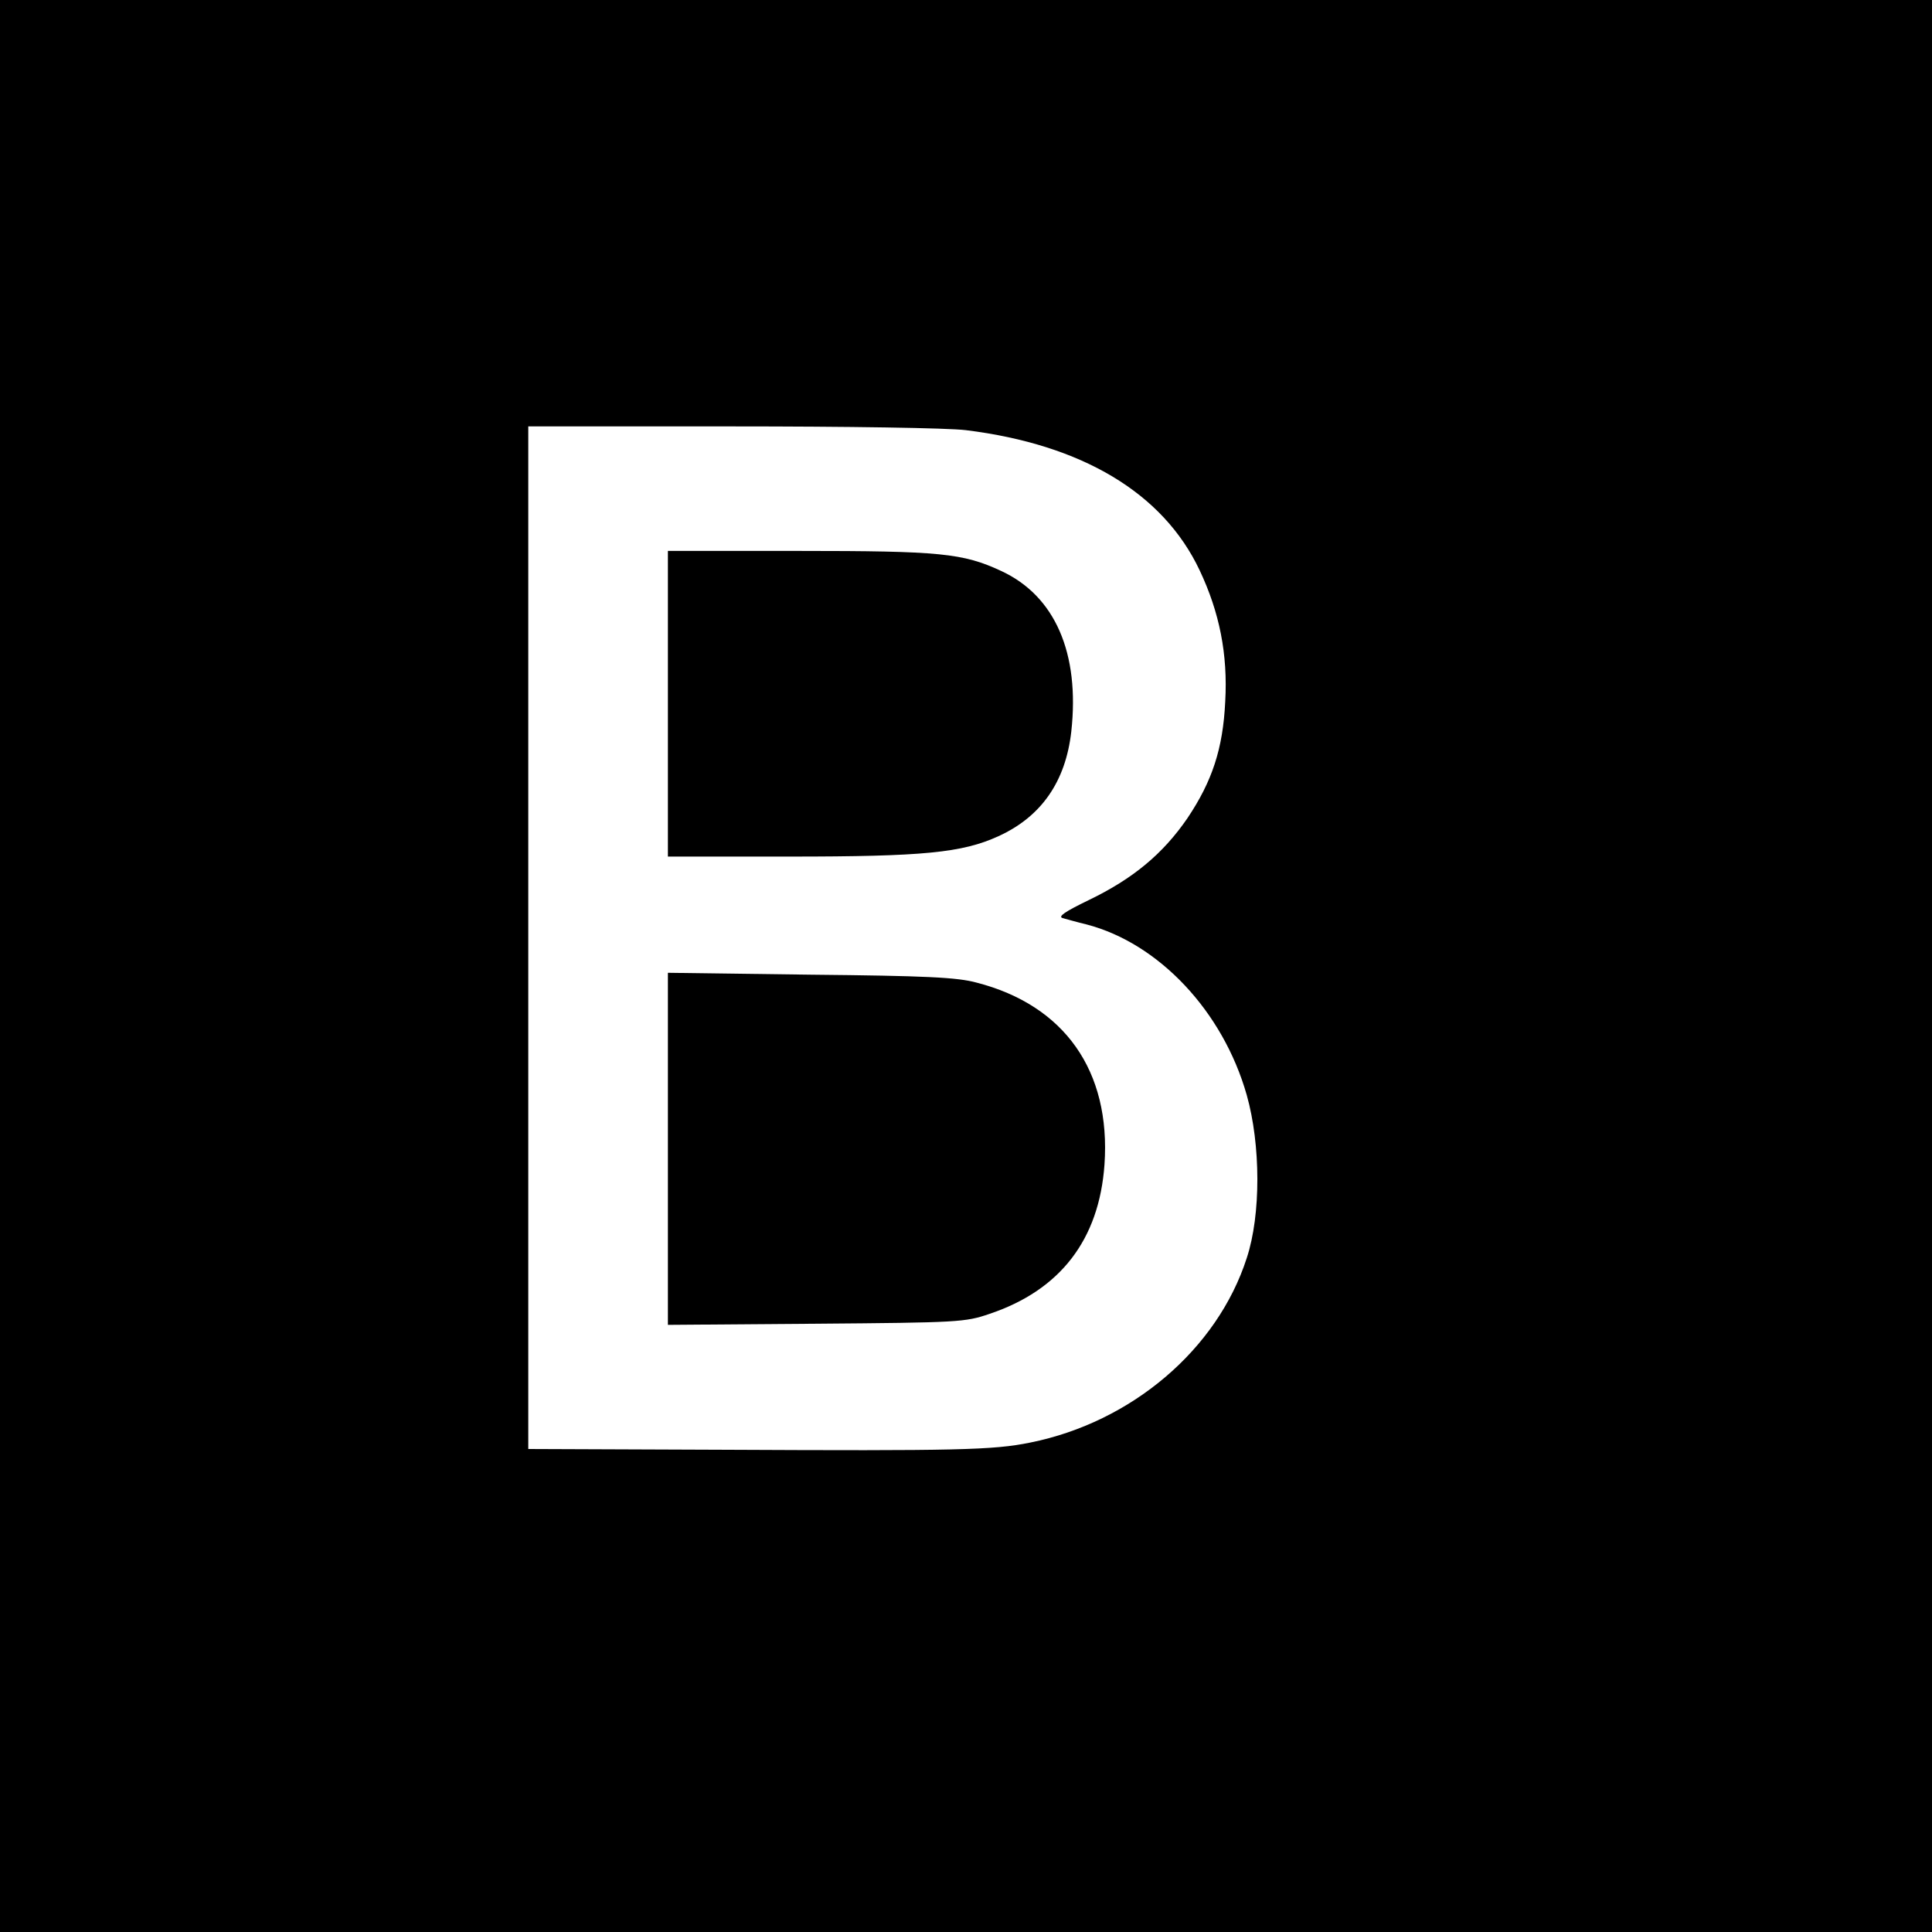
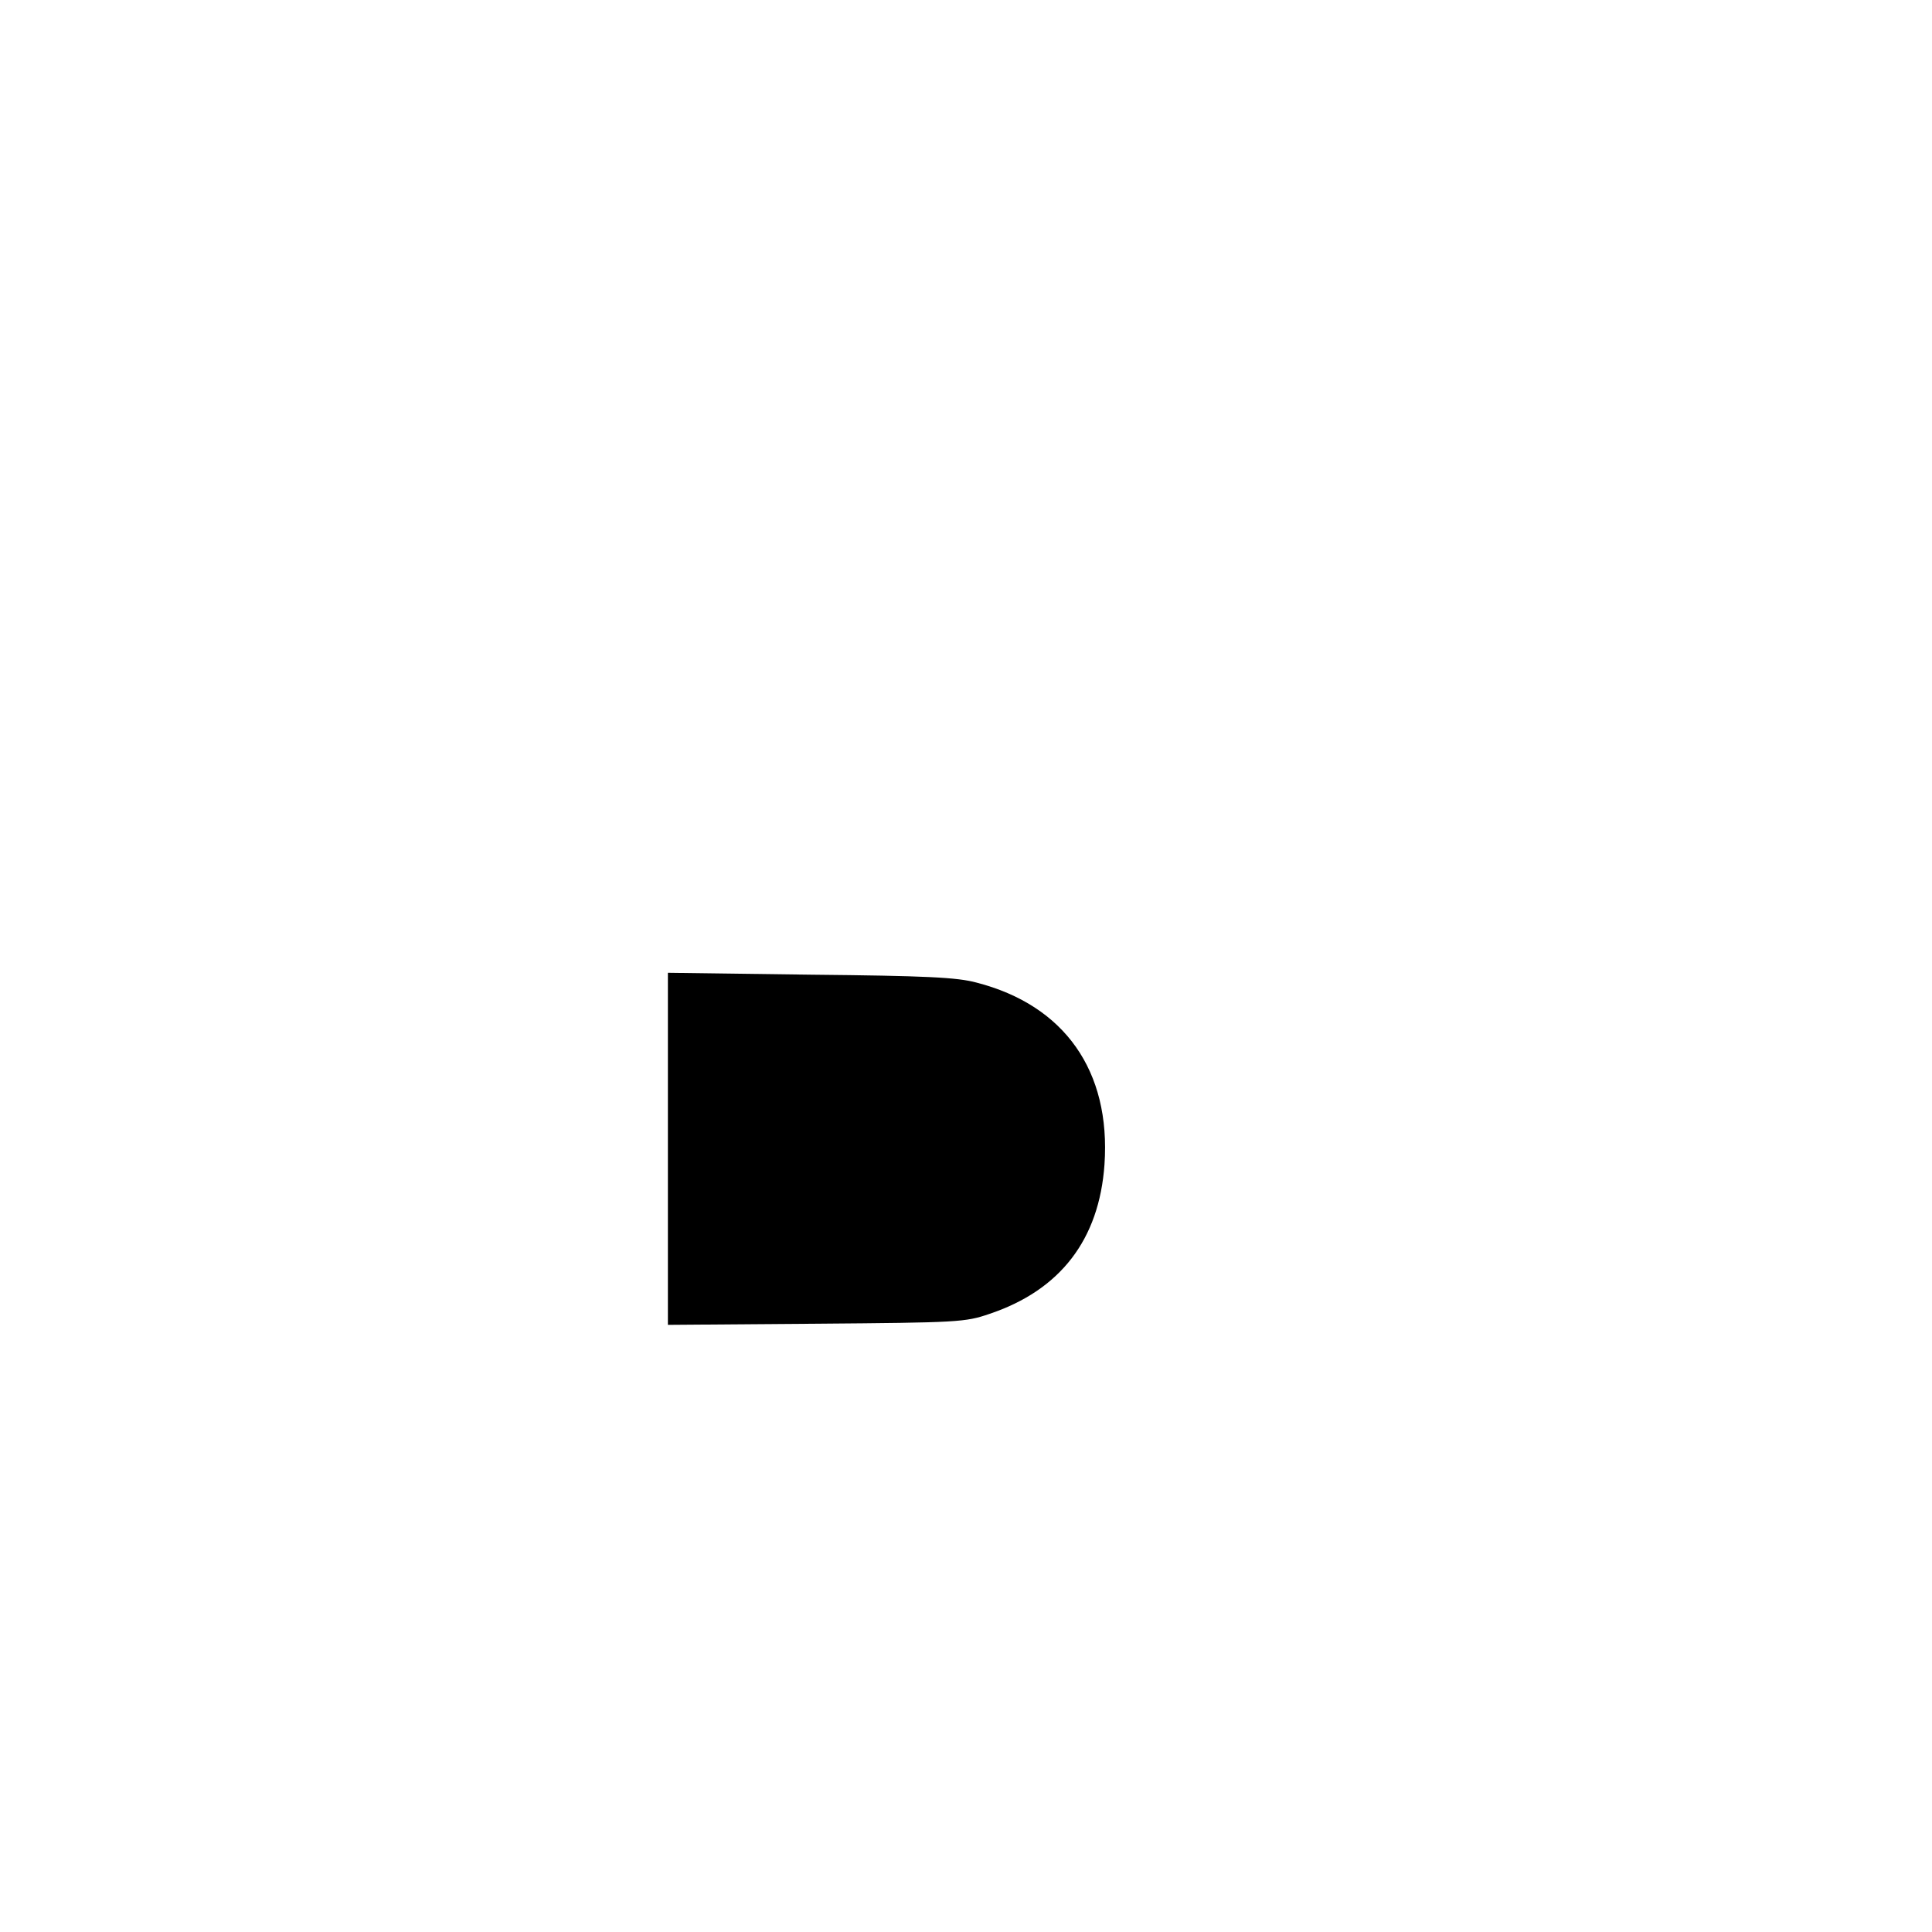
<svg xmlns="http://www.w3.org/2000/svg" version="1.0" width="512pt" height="512pt" viewBox="0 0 512 512" preserveAspectRatio="xMidYMid meet">
  <g transform="translate(0,512) scale(0.1,-0.1)" fill="#000000" stroke="none">
-     <path d="M0 2560 l0 -2560 2560 0 2560 0 0 2560 0 2560 -2560 0 -2560 0 0 -2560z m2560 1420 c307 -38 522 -166 619 -371 53 -112 75 -223 68 -348 -6 -126 -35 -212 -100 -309 -65 -95 -145 -161 -261 -217 -64 -31 -83 -44 -70 -48 11 -3 39 -11 64 -17 191 -50 361 -230 424 -452 37 -131 38 -317 0 -432 -78 -242 -305 -435 -574 -489 -98 -20 -193 -22 -812 -19 l-518 2 0 1355 0 1355 538 0 c308 0 574 -4 622 -10z" />
-     <path d="M1770 3255 l0 -405 324 0 c352 0 456 10 552 54 114 52 178 145 193 277 23 208 -43 360 -186 426 -101 47 -162 53 -535 53 l-348 0 0 -405z" />
    <path d="M1770 2075 l0 -466 393 3 c376 3 395 4 459 26 188 63 291 197 305 396 17 248 -106 422 -339 482 -51 14 -135 18 -440 21 l-378 5 0 -467z" />
  </g>
</svg>